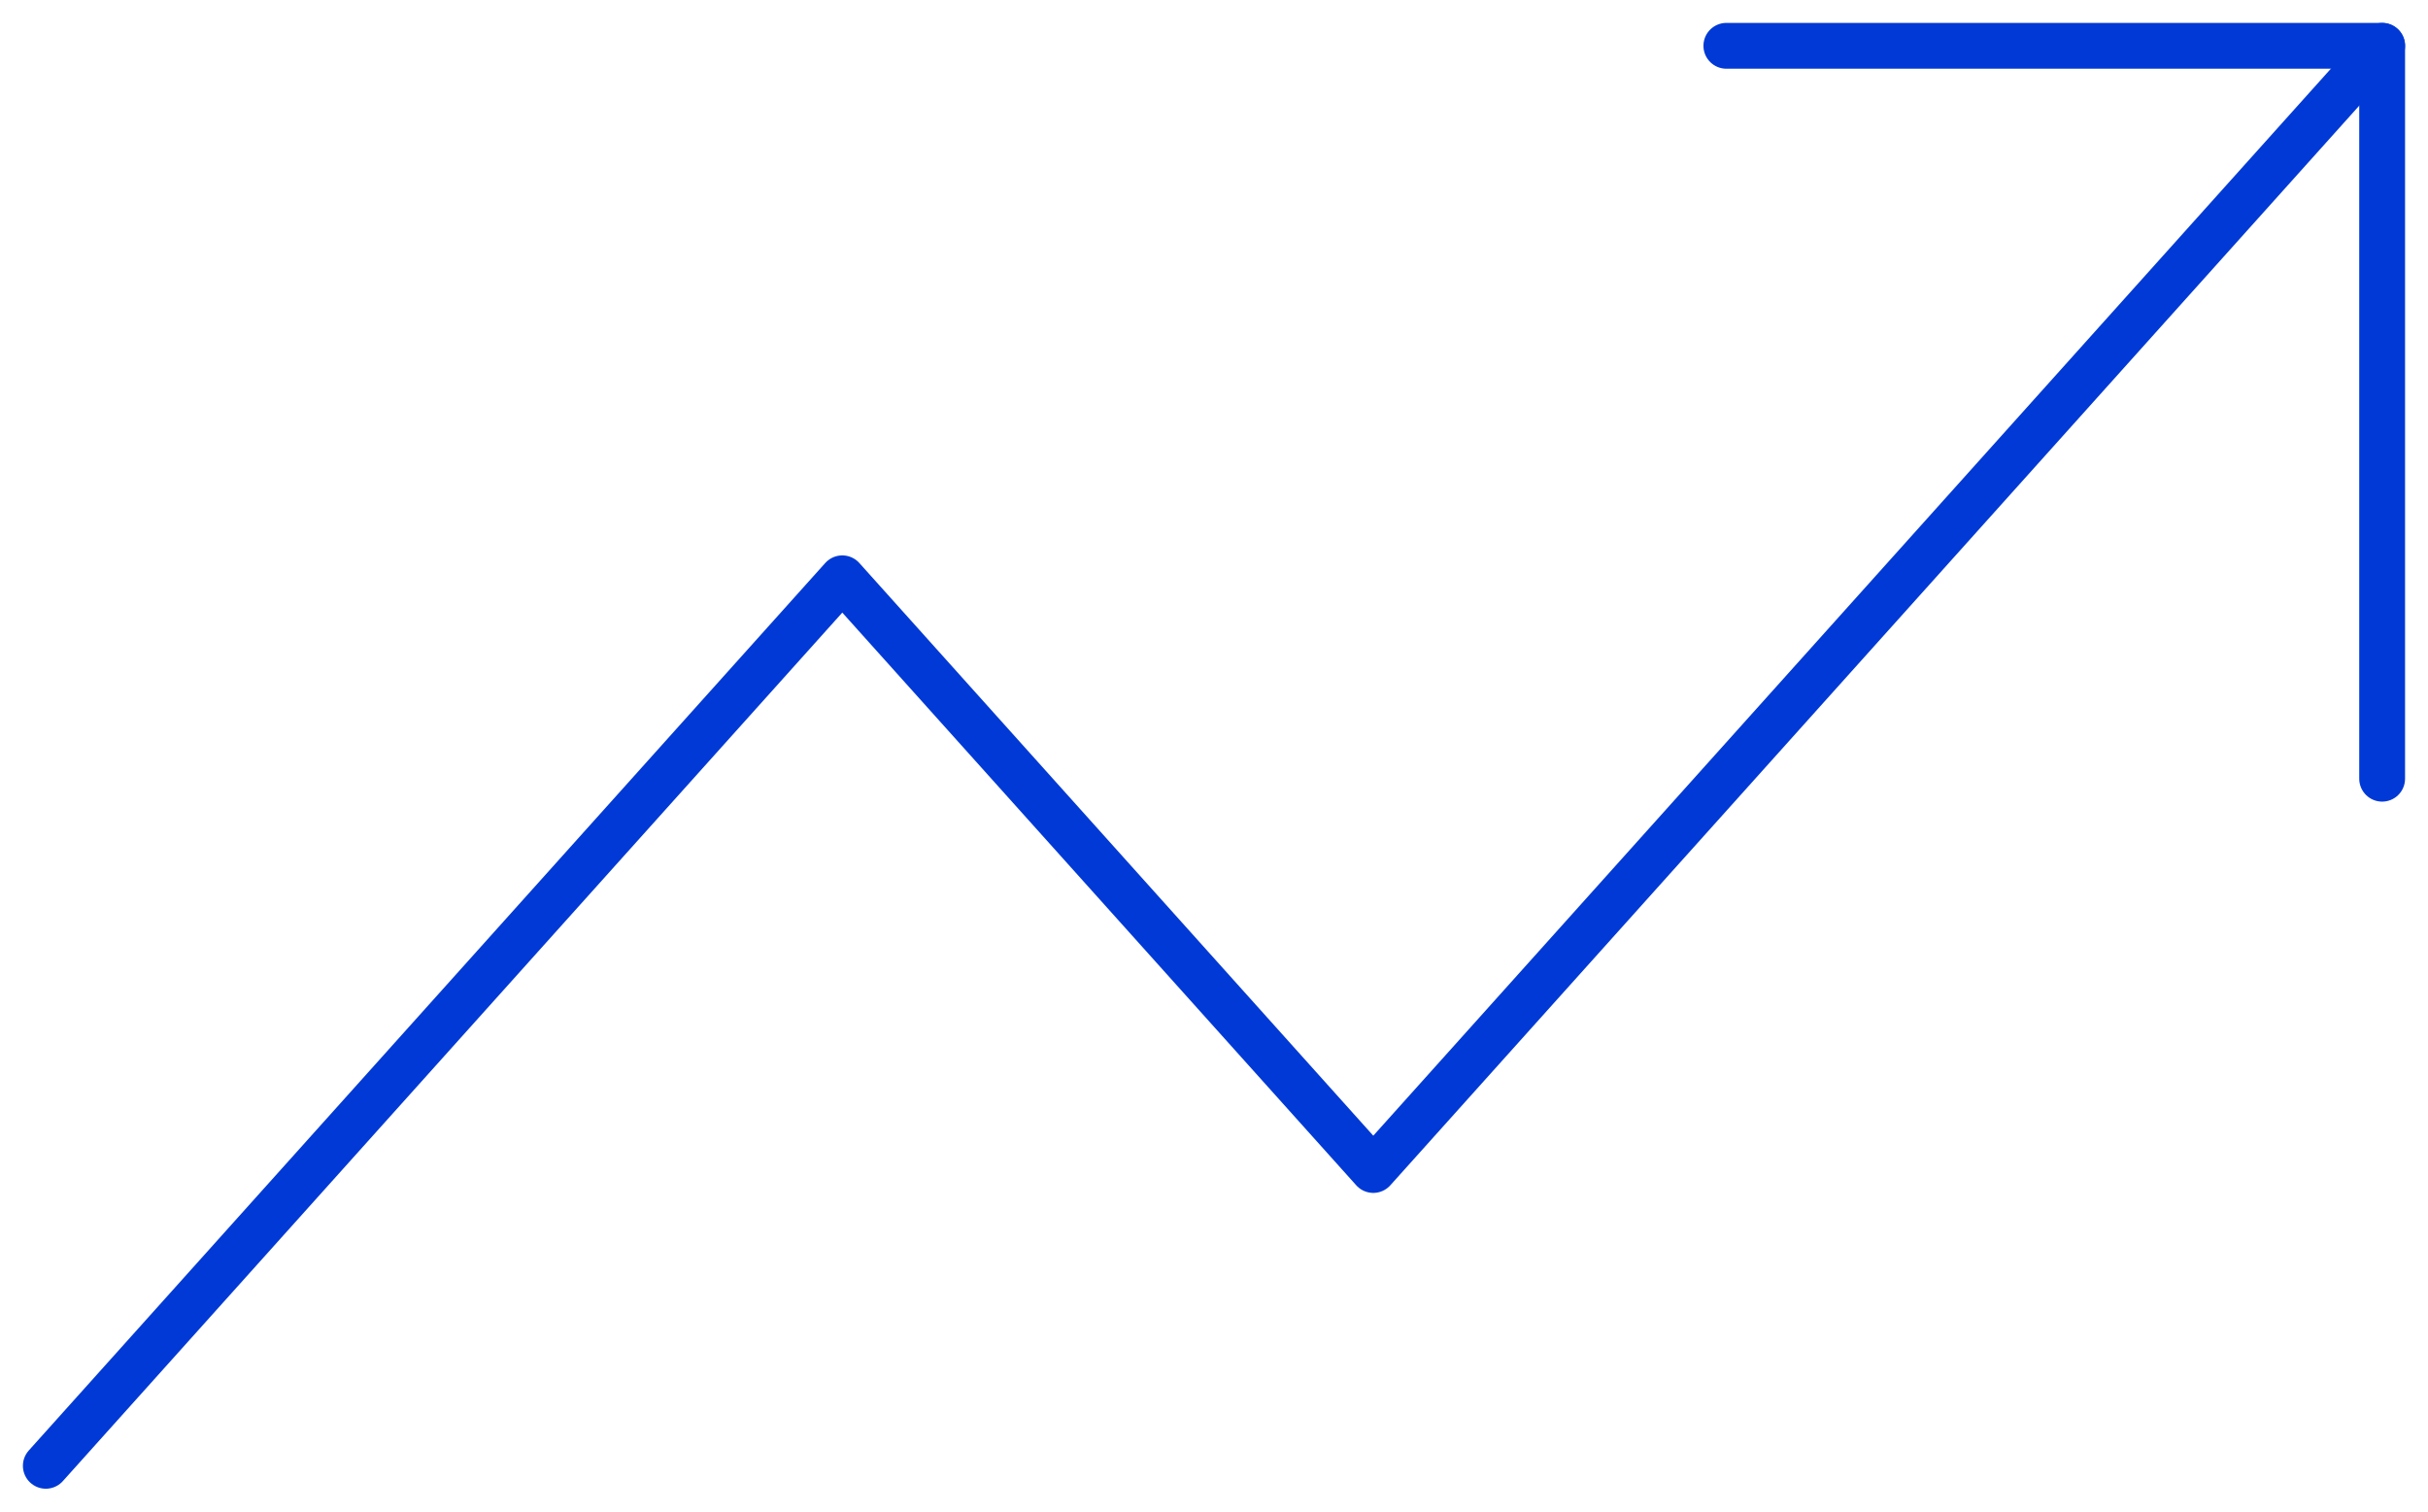
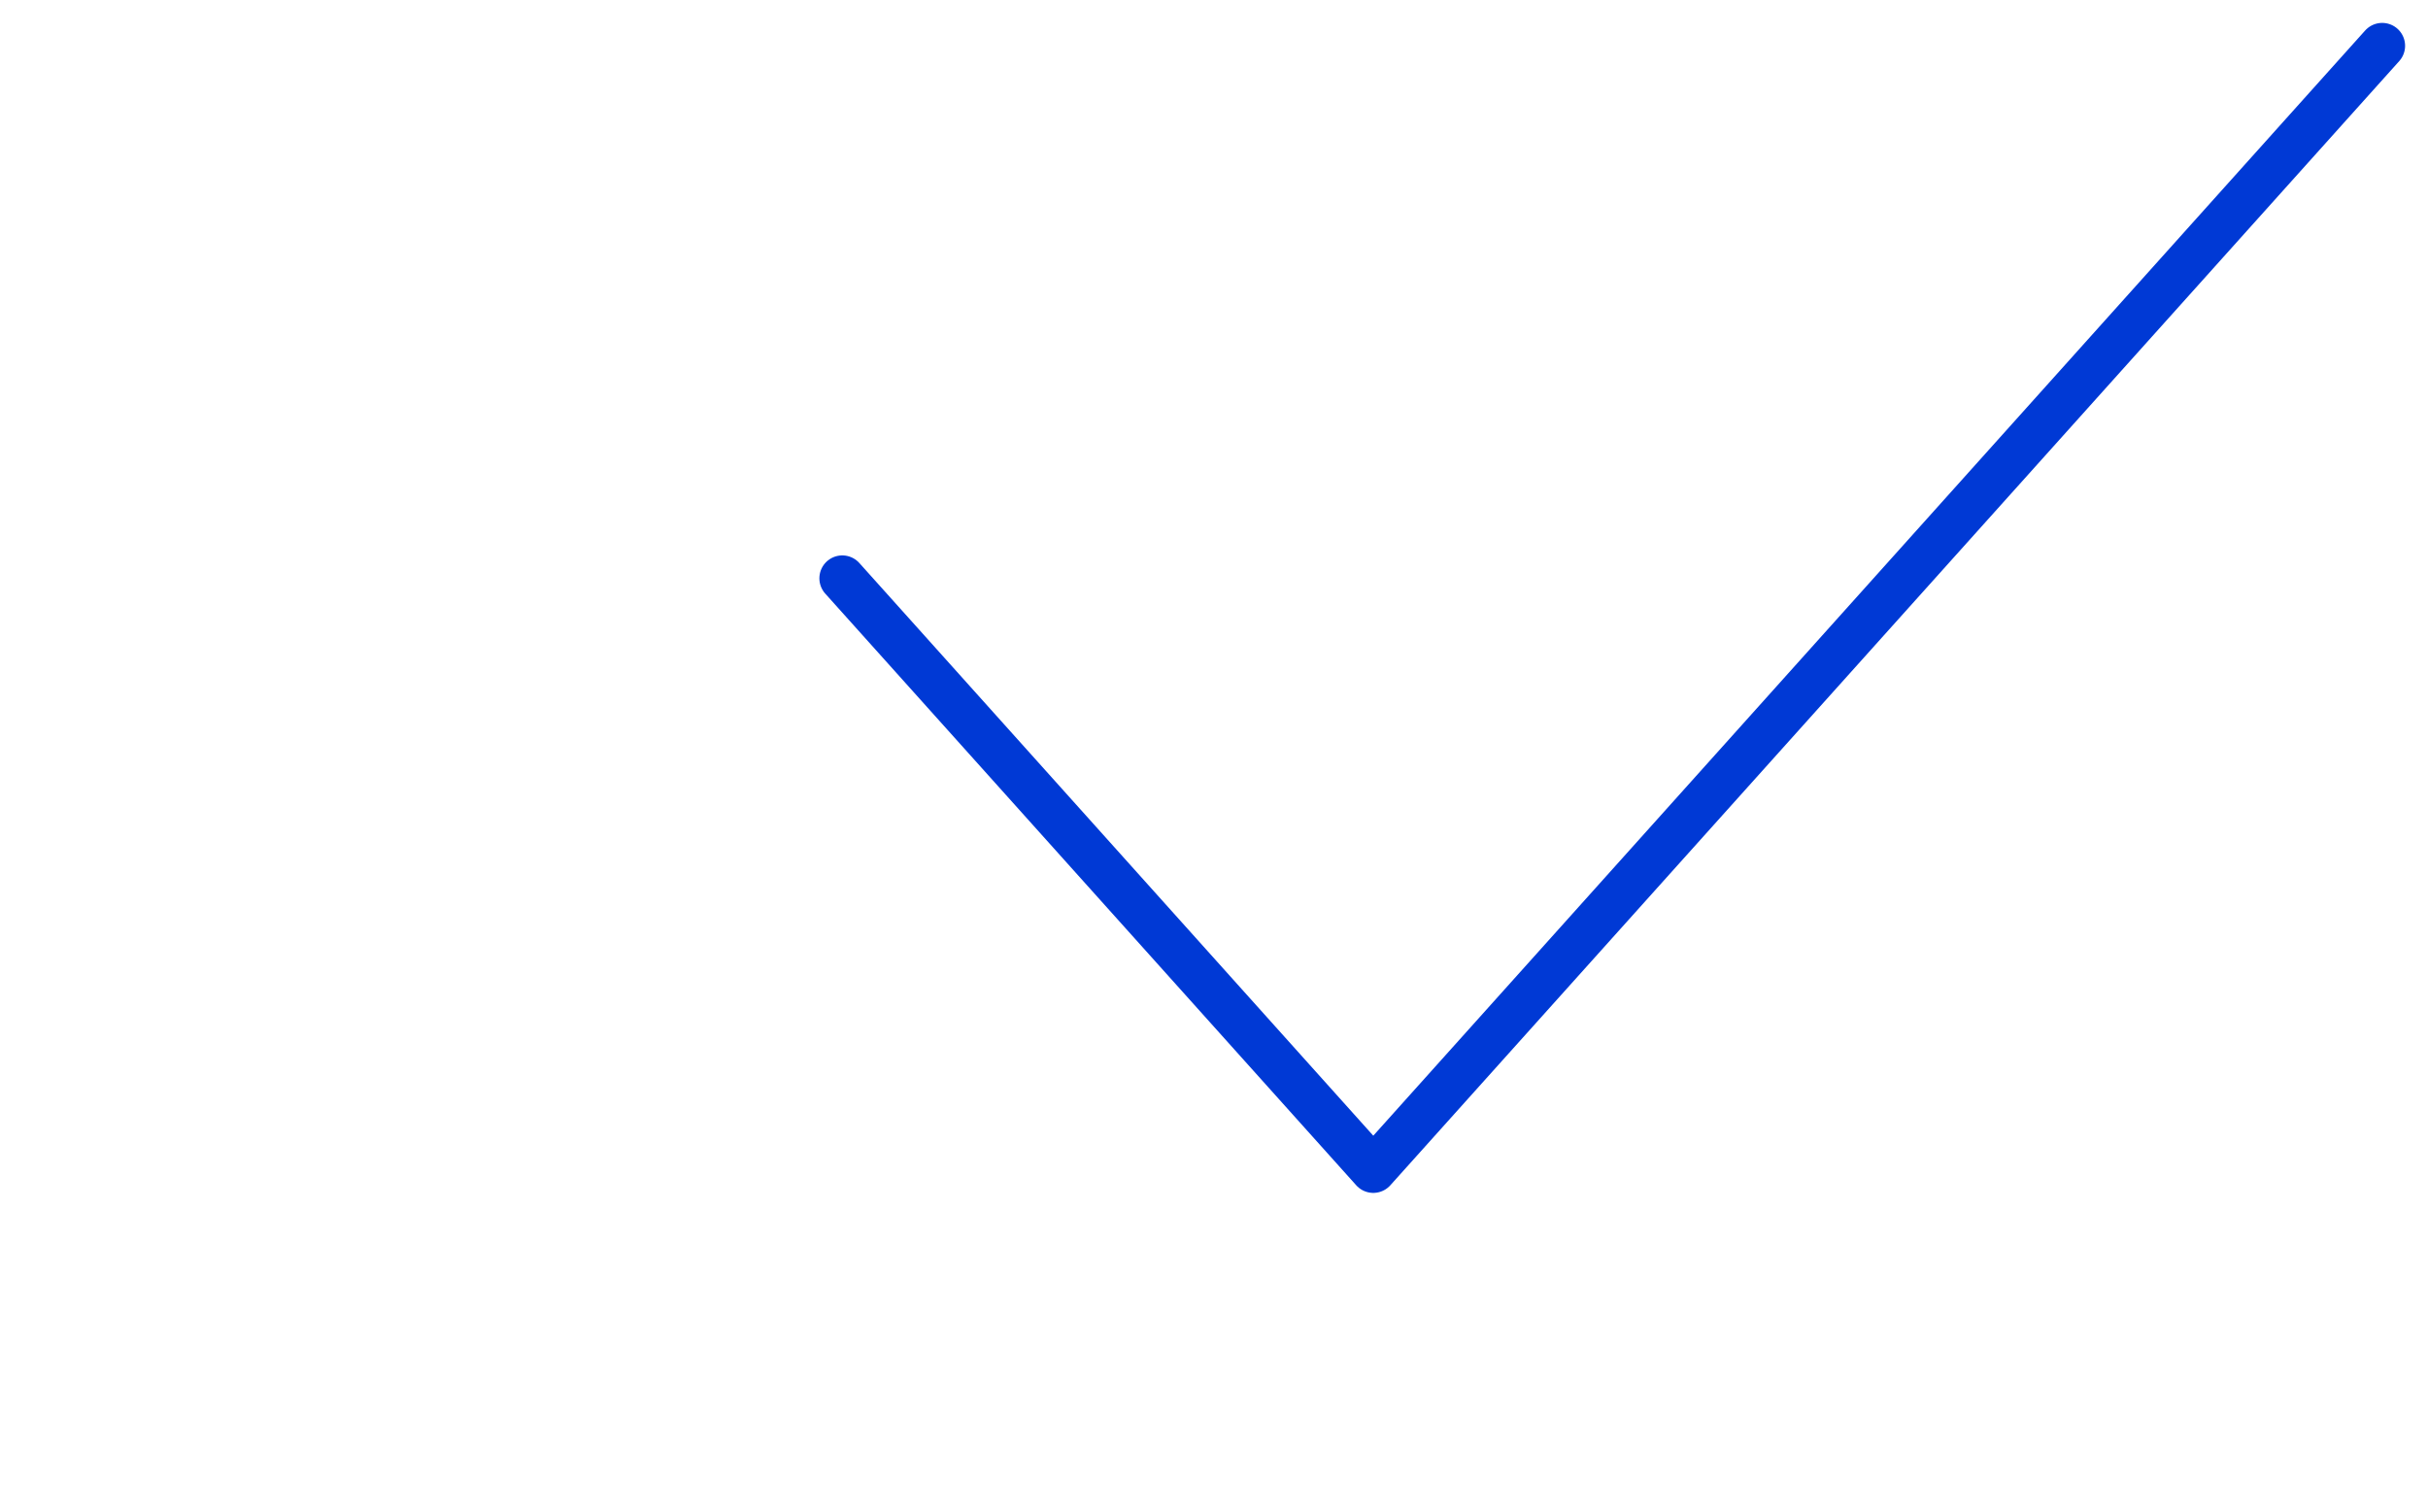
<svg xmlns="http://www.w3.org/2000/svg" width="53" height="33" viewBox="0 0 53 33" fill="none">
  <g id="Group 239">
-     <path id="Vector" d="M52 1L29.977 25.542L18.386 12.625L1 32" stroke="#0039D5" stroke-linecap="round" stroke-linejoin="round" />
-     <path id="Vector_2" d="M37.684 1H51.999V17" stroke="#0039D5" stroke-linecap="round" stroke-linejoin="round" />
+     <path id="Vector" d="M52 1L29.977 25.542L18.386 12.625" stroke="#0039D5" stroke-linecap="round" stroke-linejoin="round" />
  </g>
</svg>